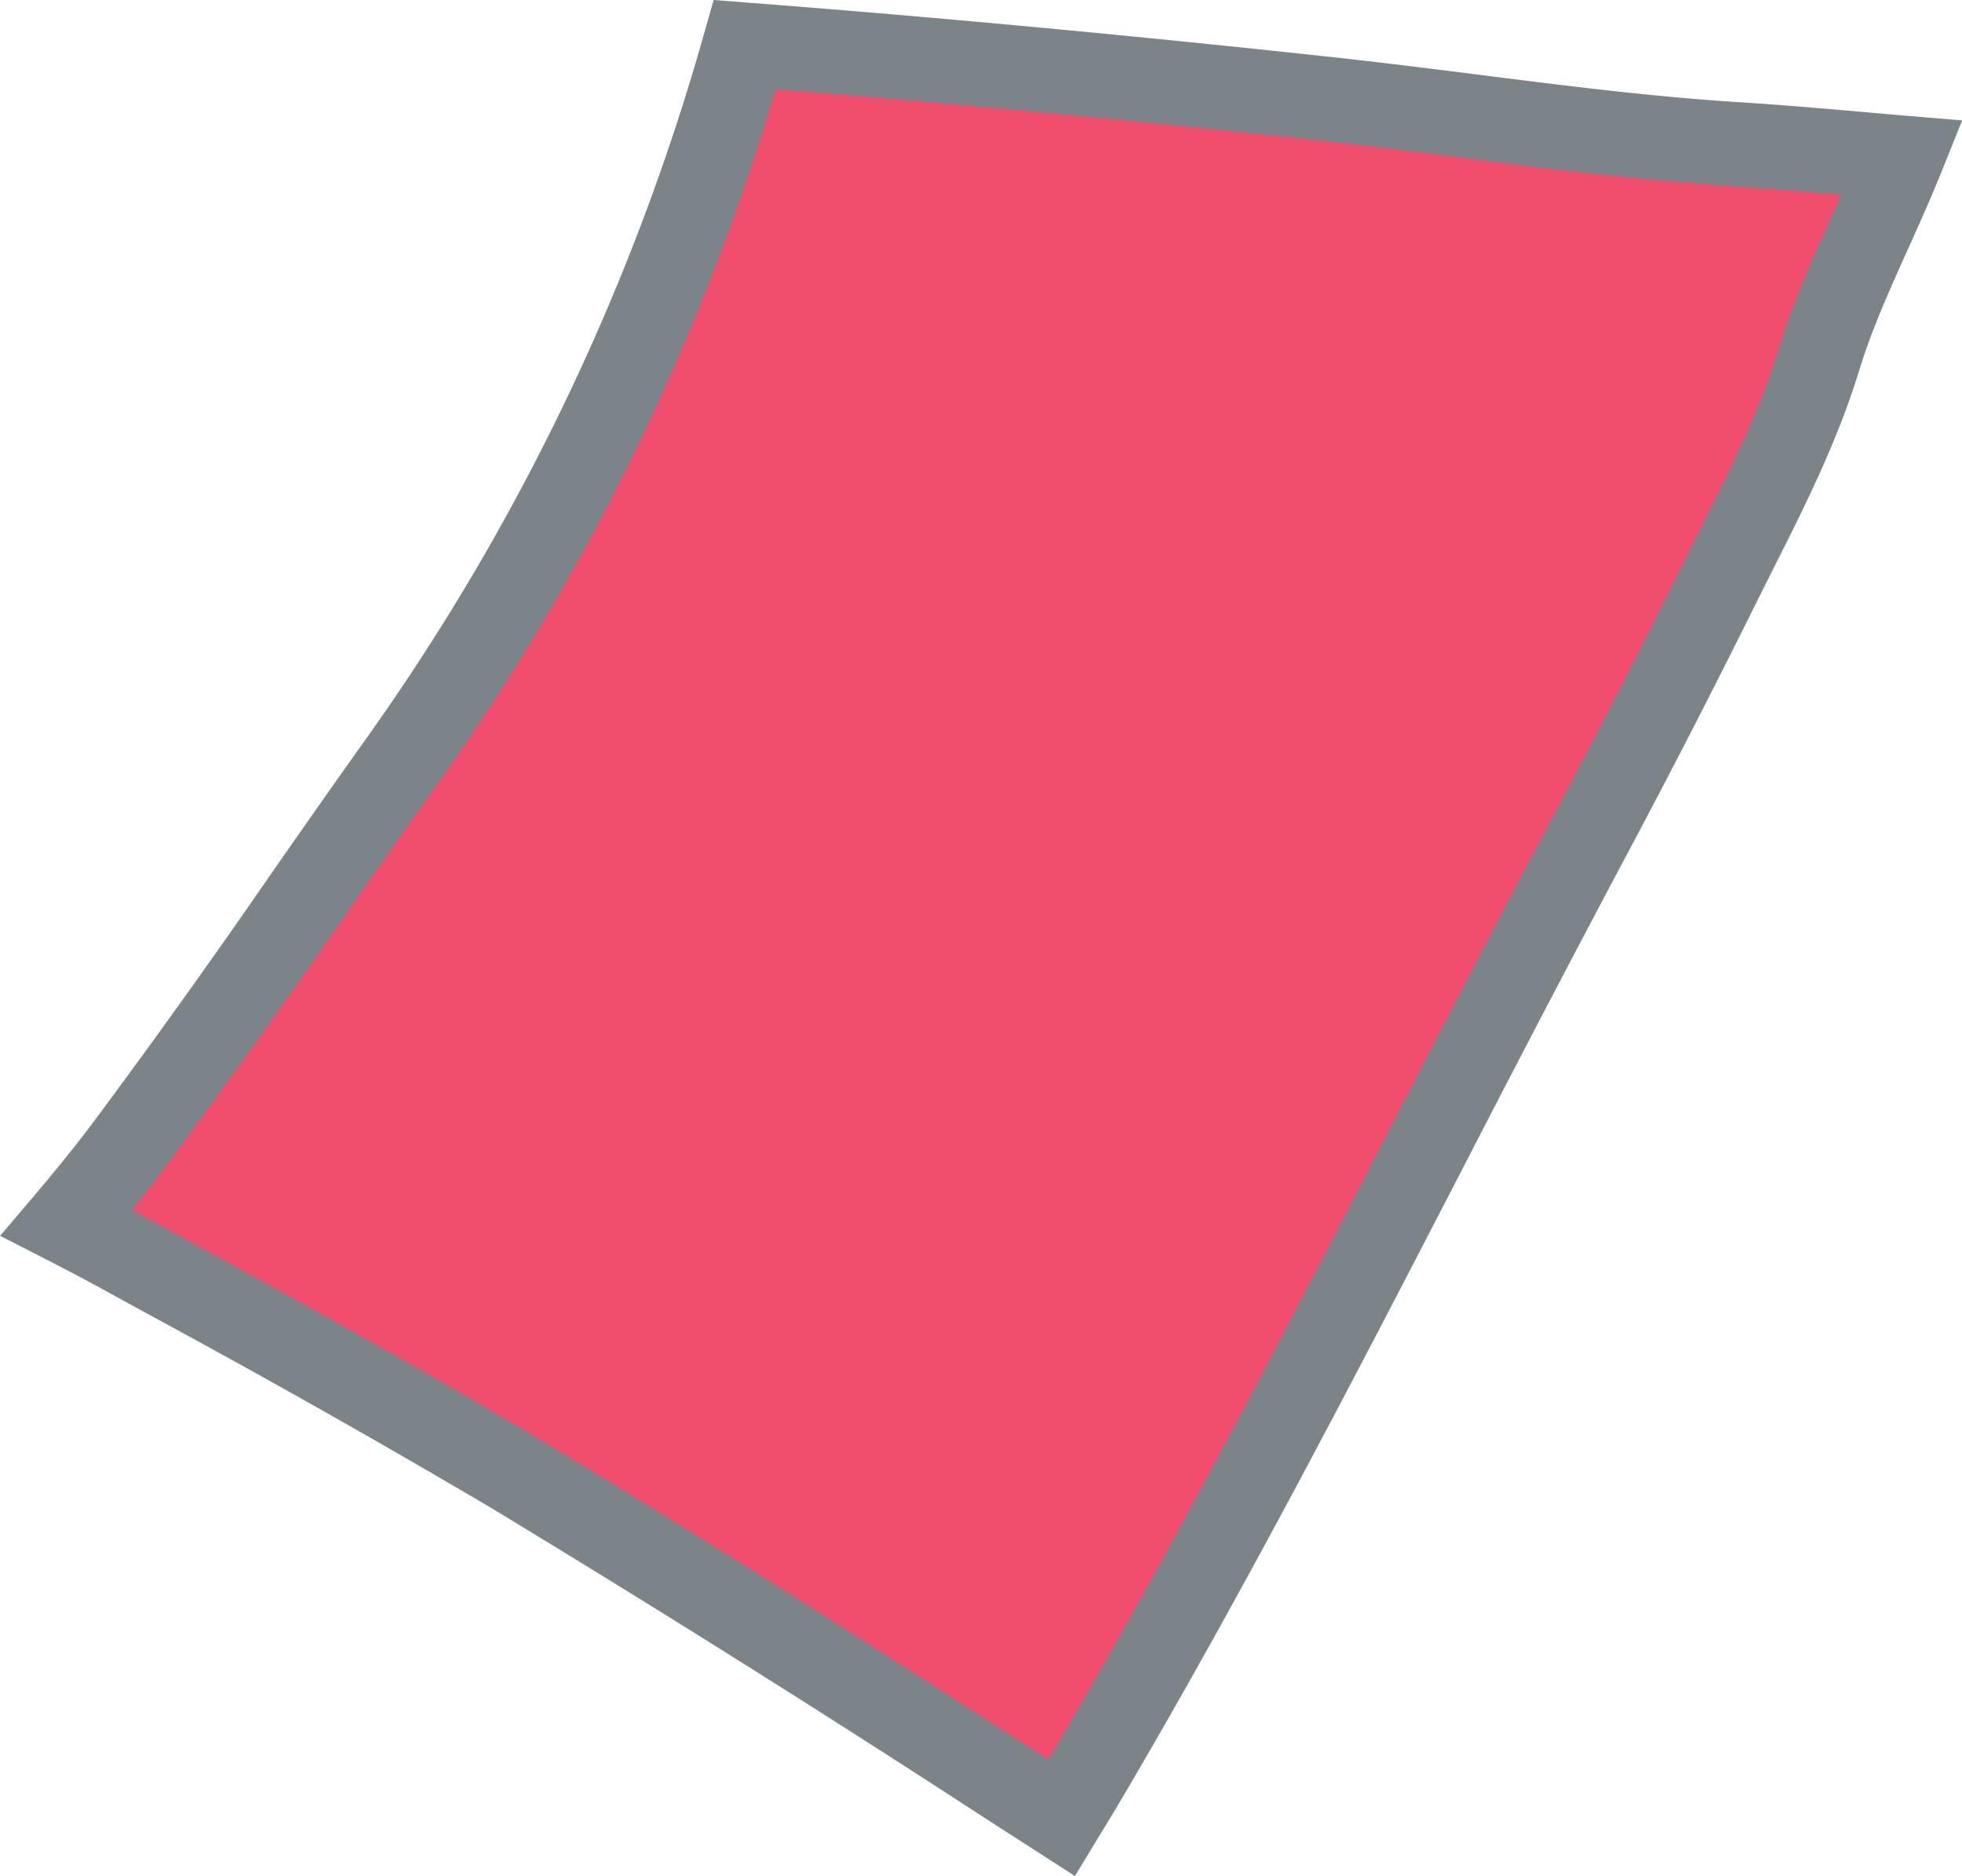
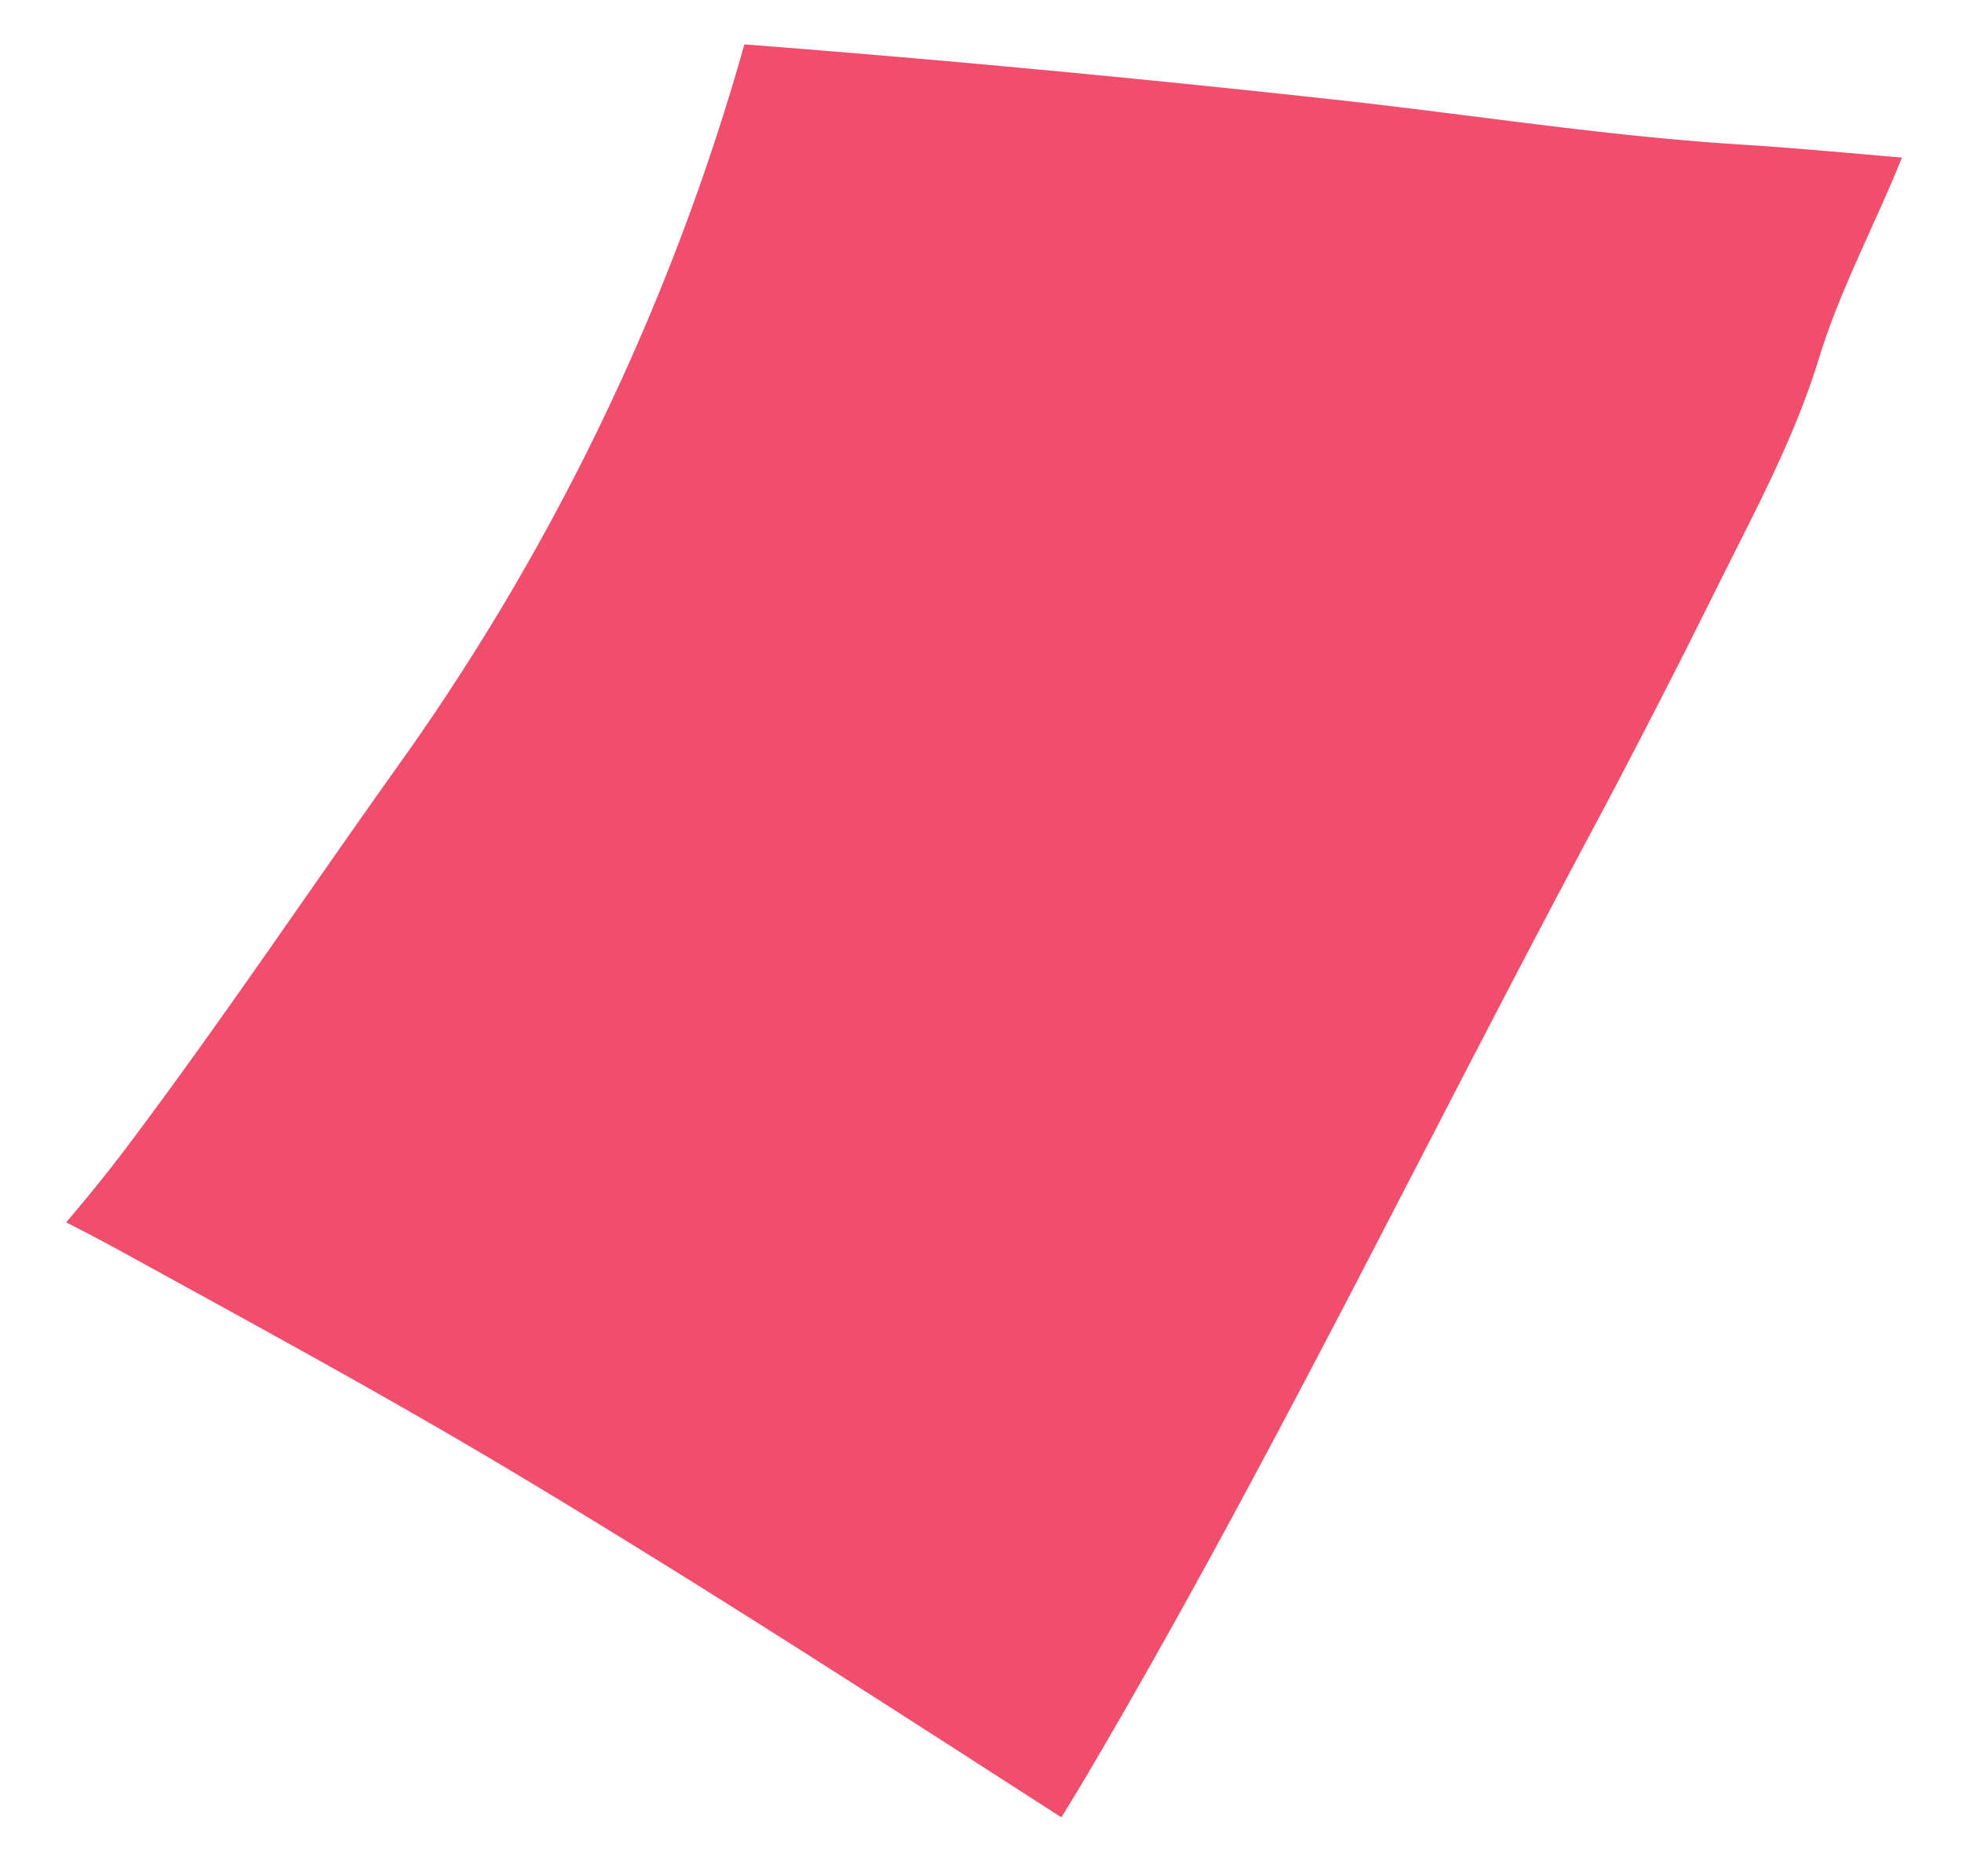
<svg xmlns="http://www.w3.org/2000/svg" width="13.4" height="12.81" viewBox="0 0 13.4 12.81">
  <path d="M12.424 2.444c-.171.558-.443 1.055-.703 1.579a63.505 63.505 0 01-.876 1.702c-1.135 2.124-2.186 4.298-3.408 6.374-.061.104-.125.208-.188.311-1.242-.799-2.482-1.602-3.75-2.361-.864-.517-1.749-.997-2.631-1.482a15.104 15.104 0 00-.416-.22c.141-.166.279-.335.411-.51.653-.867 1.258-1.772 1.889-2.655A15.851 15.851 0 005.084.303c1.35.104 2.699.231 4.046.379.923.101 1.833.247 2.76.305.368.023.734.058 1.1.089-.184.458-.422.899-.566 1.368z" fill="#f14e6d" />
-   <path d="M7.341 12.81l-.574-.369a122.765 122.765 0 00-3.414-2.145A72.202 72.202 0 001.01 8.973L.731 8.82a14.853 14.853 0 00-.408-.216l-.322-.165.234-.276c.154-.181.285-.344.4-.497a58.4 58.4 0 001.218-1.701c.221-.317.443-.634.667-.948A15.553 15.553 0 004.81.225L4.874 0l.233.018c1.305.1 2.669.228 4.055.379.316.035.635.075.944.114.59.075 1.2.152 1.803.189.271.017.544.041.808.064l.298.026.386.032-.144.359c-.07.173-.147.344-.221.509-.129.286-.251.556-.337.836-.15.489-.374.935-.592 1.366l-.128.256a64.76 64.76 0 01-.88 1.71 180.3 180.3 0 00-1.105 2.113c-.731 1.413-1.487 2.874-2.309 4.271-.06.103-.122.204-.184.306l-.158.26zM.898 8.258l.108.059.279.153c.779.427 1.584.869 2.361 1.334 1.16.694 2.314 1.437 3.43 2.155l.08.051.034-.057c.815-1.383 1.567-2.838 2.294-4.244.36-.696.733-1.416 1.108-2.12.293-.548.586-1.118.872-1.695l.13-.259c.216-.429.42-.833.556-1.276.096-.315.232-.614.362-.904l.058-.13a27.04 27.04 0 00-.699-.054 29.16 29.16 0 01-1.839-.193 51.903 51.903 0 00-.934-.113 127.425 127.425 0 00-3.805-.36 16.024 16.024 0 01-2.309 4.742c-.223.312-.443.628-.663.943a59.303 59.303 0 01-1.23 1.718c-.061.08-.125.163-.194.249z" fill="#7b8489" />
</svg>